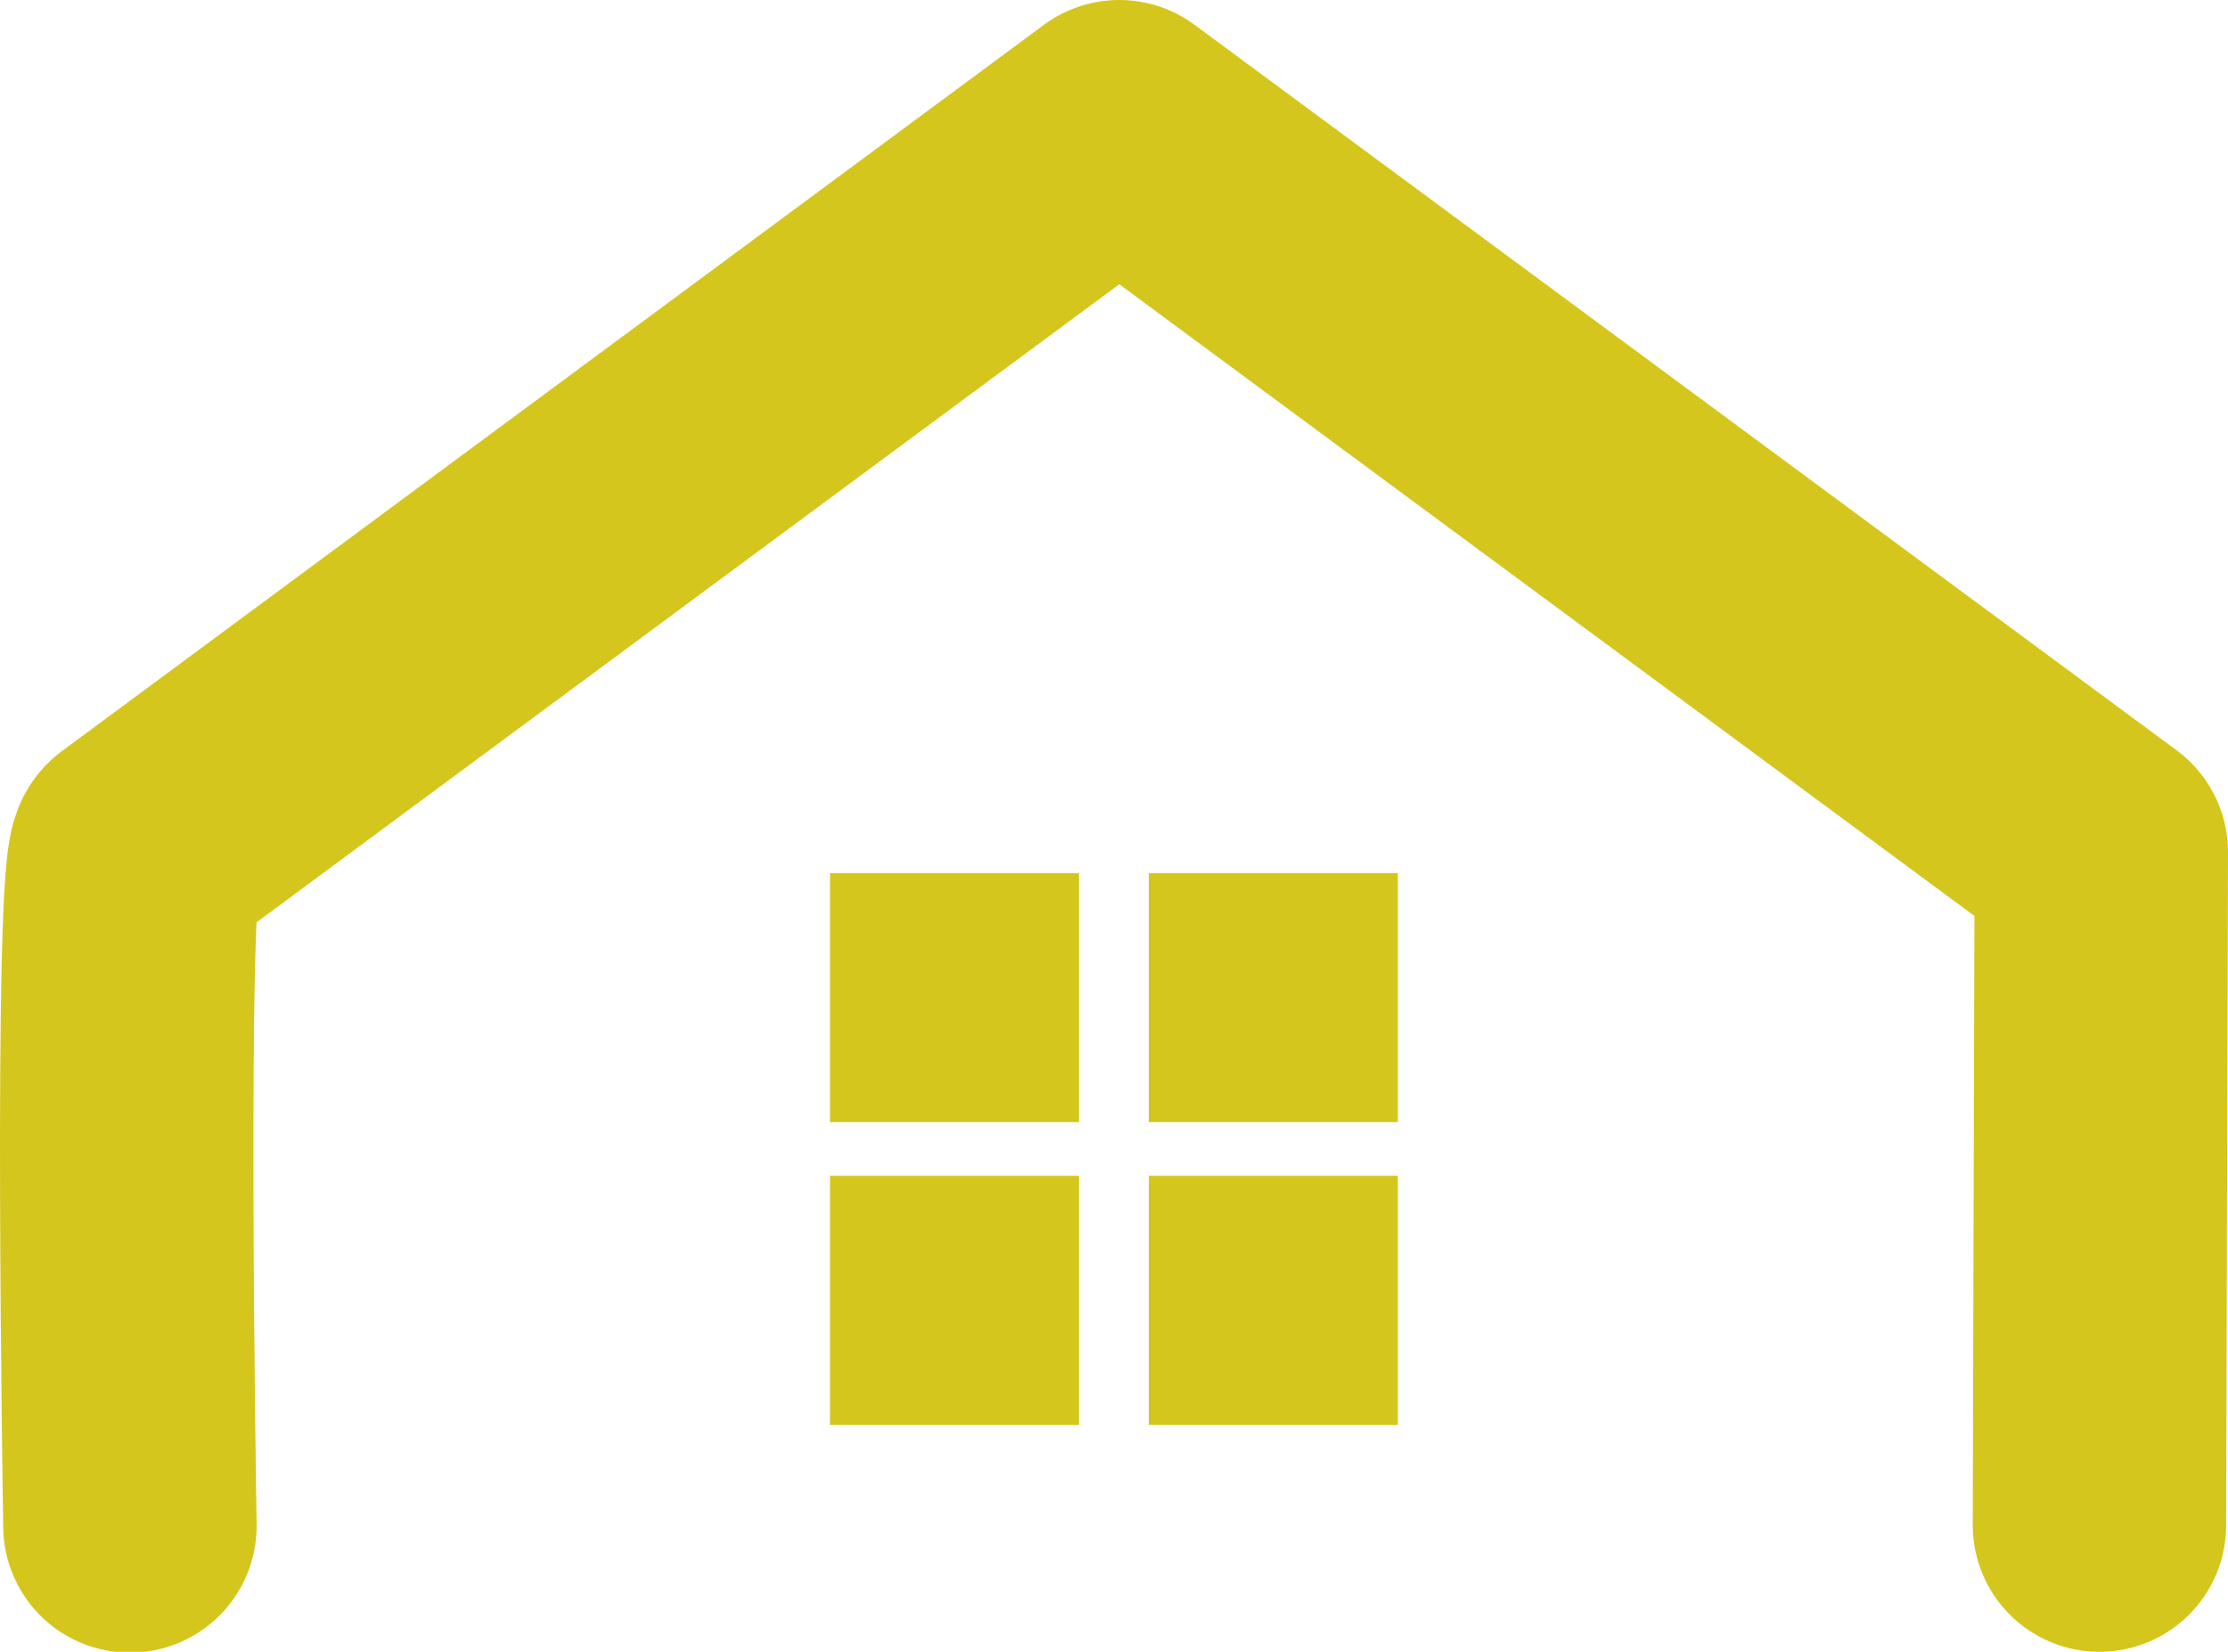
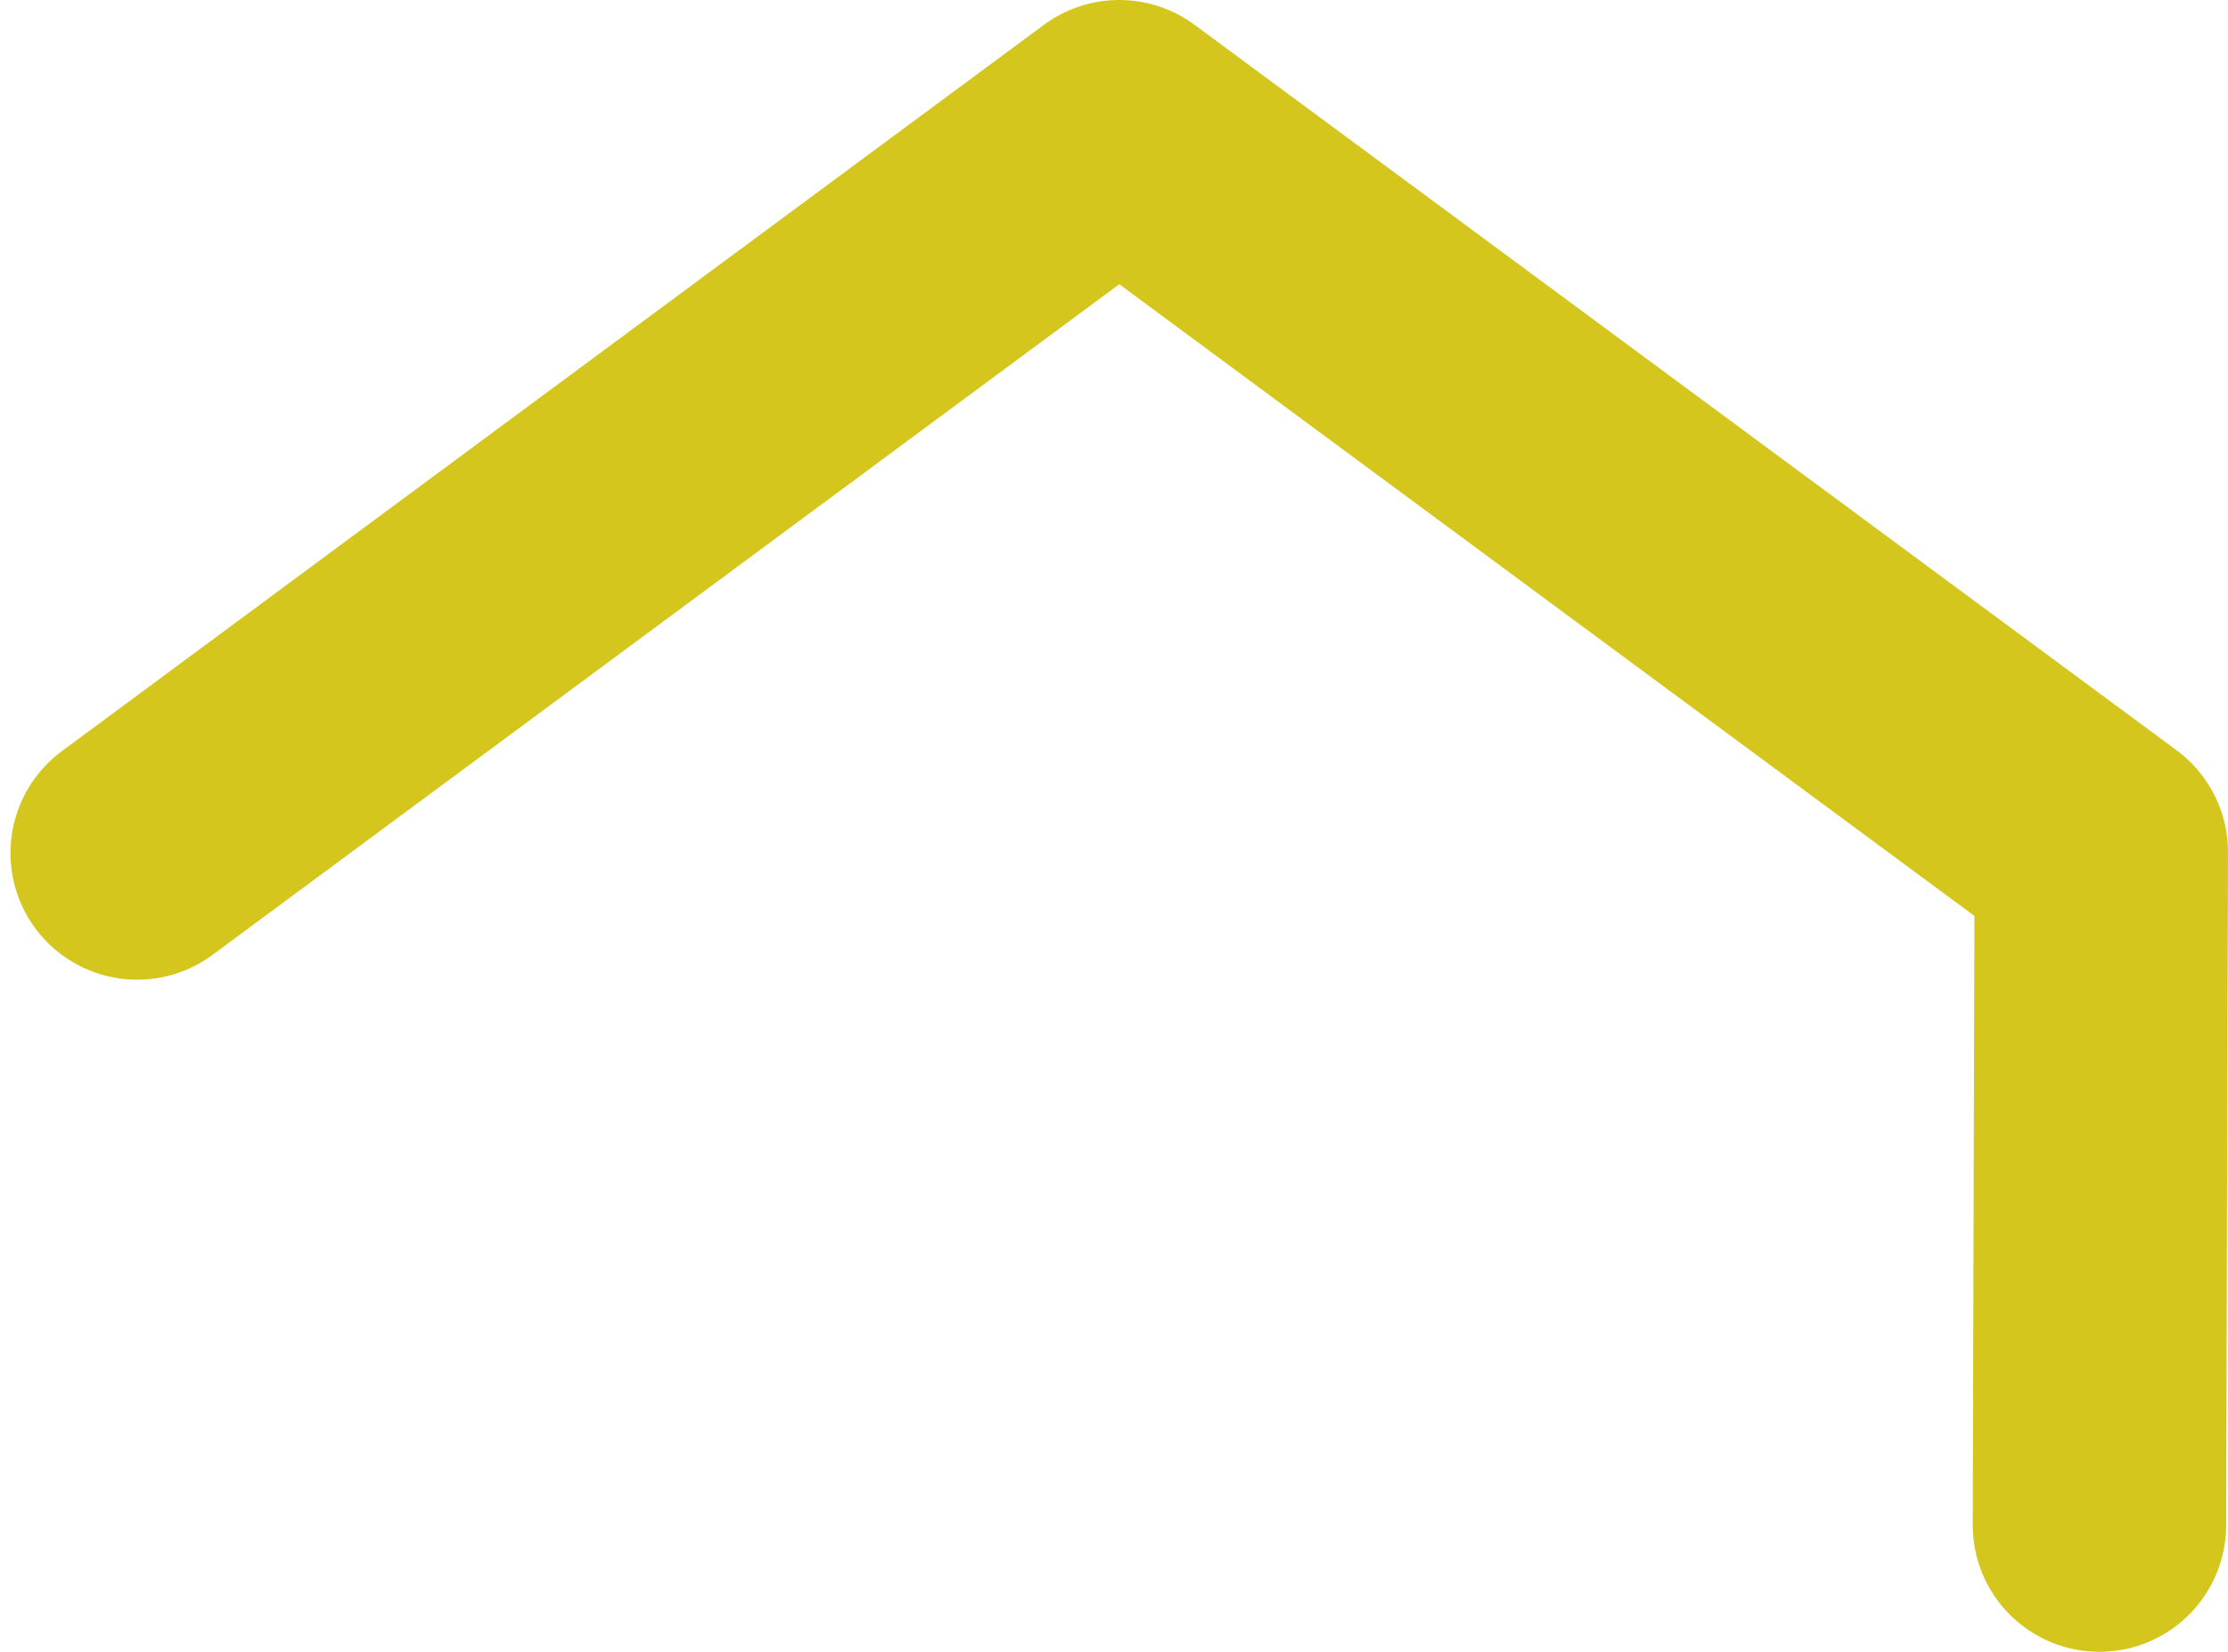
<svg xmlns="http://www.w3.org/2000/svg" viewBox="0 0 131.88 97.79">
  <defs>
    <style>
      .cls-1 {
        fill: none;
        stroke: #d5c61d;
        stroke-linecap: round;
        stroke-linejoin: round;
        stroke-width: 15px;
      }

      .cls-2 {
        fill: #d5c61d;
      }
    </style>
  </defs>
  <g id="レイヤー_2" data-name="レイヤー 2">
    <g id="レイヤー_5" data-name="レイヤー 5">
      <g>
-         <path class="cls-1" d="M124.27,90.29l.11-39.84L66.25,7.5l-58.13,43c-1.07.79-.43,39.84-.43,39.84" />
+         <path class="cls-1" d="M124.27,90.29l.11-39.84L66.25,7.5l-58.13,43" />
        <g>
-           <rect class="cls-2" x="49.13" y="51.69" width="14.74" height="14.74" />
-           <rect class="cls-2" x="68" y="51.69" width="14.74" height="14.74" />
-           <rect class="cls-2" x="49.13" y="69.61" width="14.74" height="14.74" />
-           <rect class="cls-2" x="68" y="69.61" width="14.74" height="14.74" />
-         </g>
+           </g>
      </g>
    </g>
  </g>
</svg>